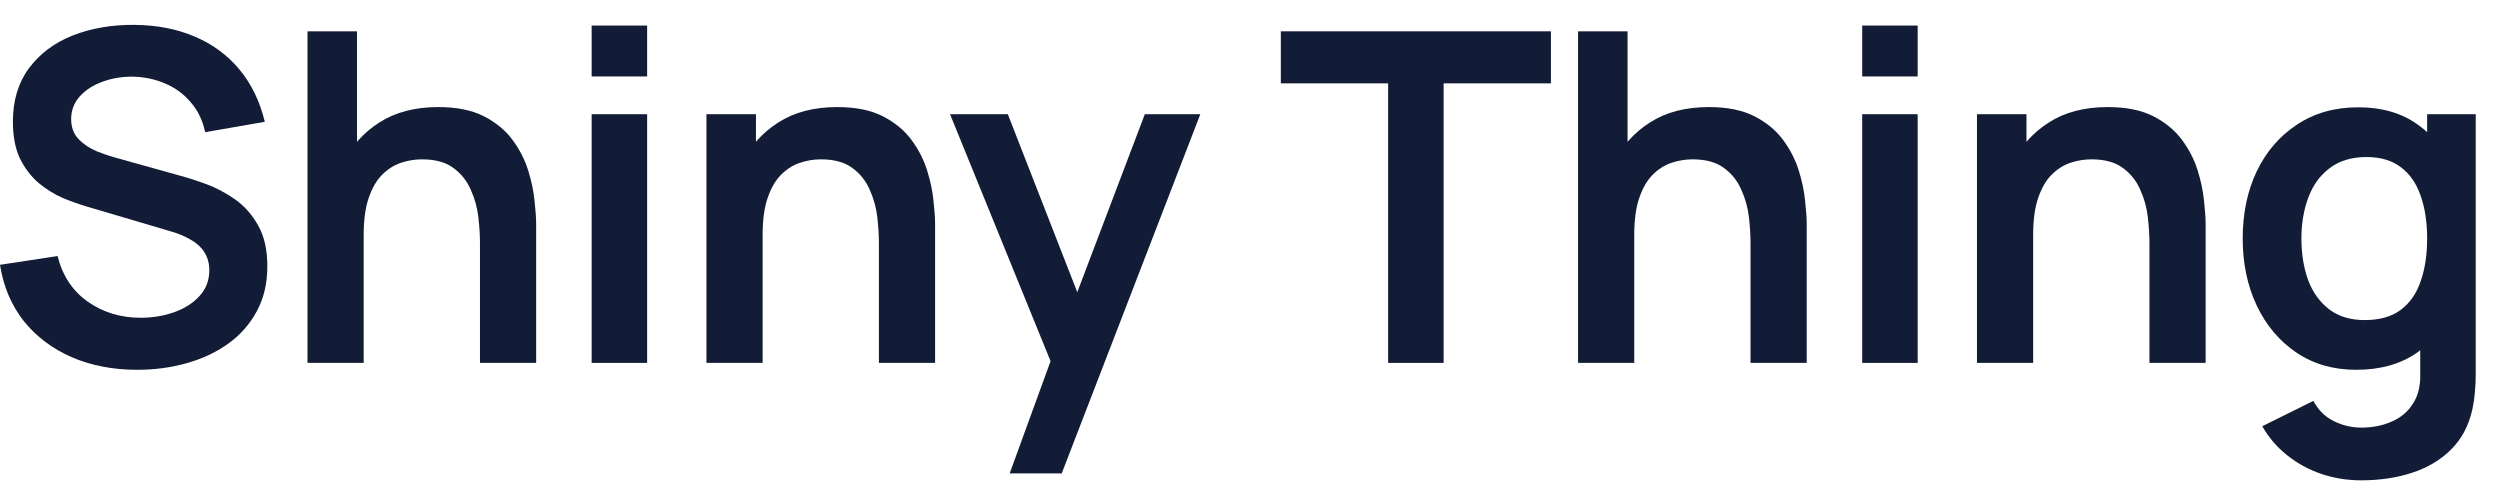
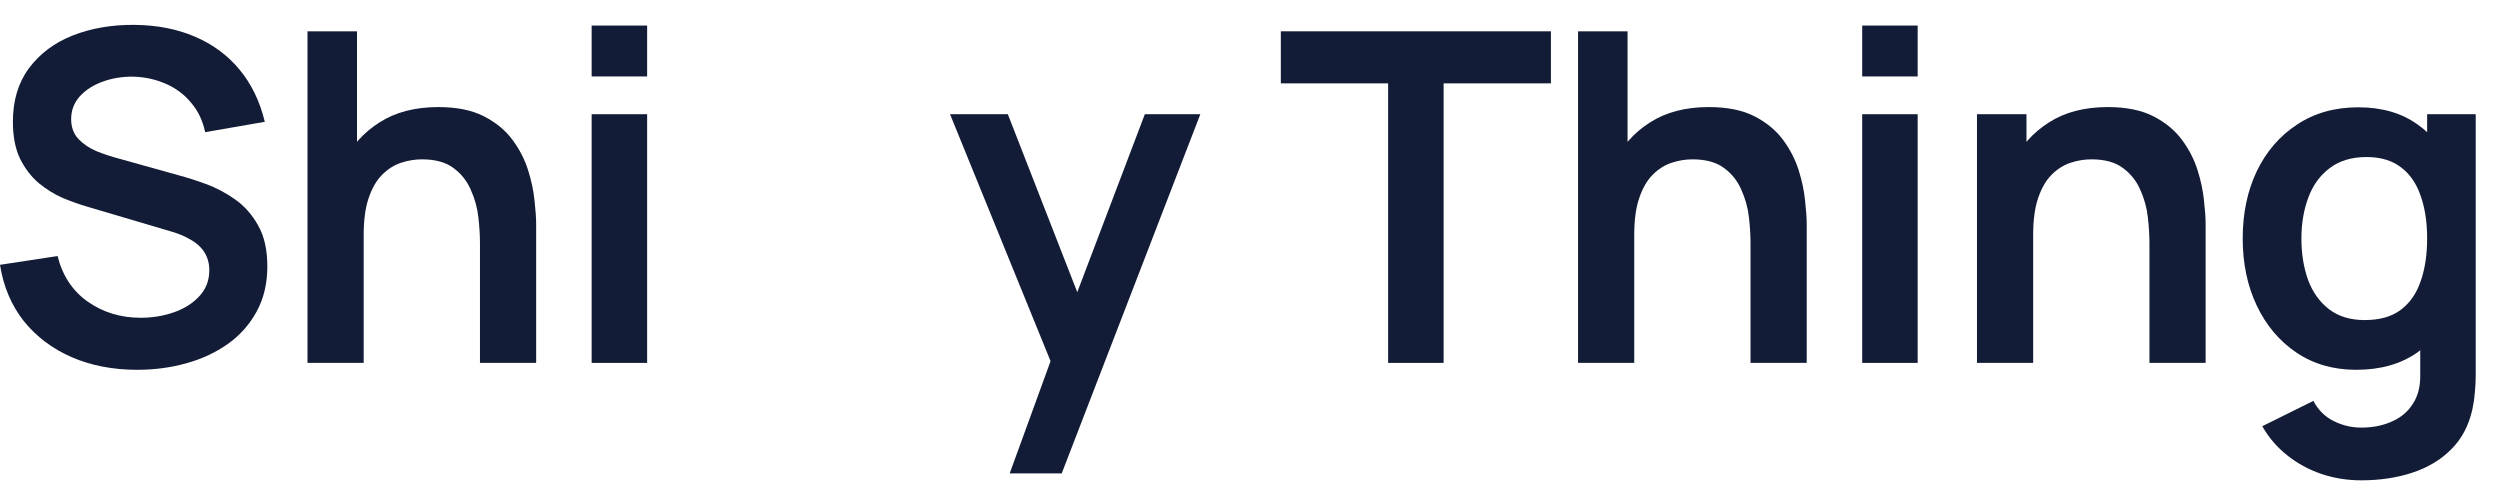
<svg xmlns="http://www.w3.org/2000/svg" width="76" height="15" viewBox="0 0 76 15" fill="none">
  <path d="M4.172 11.242C3.435 11.242 2.77 11.114 2.177 10.857C1.589 10.6 1.104 10.234 0.721 9.758C0.343 9.277 0.103 8.708 0 8.05L1.75 7.784C1.899 8.381 2.205 8.843 2.667 9.17C3.134 9.497 3.67 9.66 4.277 9.66C4.636 9.66 4.975 9.604 5.292 9.492C5.609 9.38 5.866 9.217 6.062 9.002C6.263 8.787 6.363 8.524 6.363 8.211C6.363 8.071 6.34 7.943 6.293 7.826C6.246 7.705 6.176 7.597 6.083 7.504C5.994 7.411 5.878 7.327 5.733 7.252C5.593 7.173 5.43 7.105 5.243 7.049L2.639 6.279C2.415 6.214 2.172 6.127 1.911 6.02C1.654 5.908 1.409 5.756 1.176 5.565C0.947 5.369 0.758 5.122 0.609 4.823C0.464 4.52 0.392 4.146 0.392 3.703C0.392 3.054 0.555 2.511 0.882 2.072C1.213 1.629 1.657 1.297 2.212 1.078C2.772 0.859 3.393 0.751 4.074 0.756C4.765 0.761 5.381 0.88 5.922 1.113C6.463 1.342 6.916 1.675 7.28 2.114C7.644 2.553 7.901 3.082 8.05 3.703L6.237 4.018C6.162 3.663 6.018 3.362 5.803 3.115C5.593 2.863 5.334 2.672 5.026 2.541C4.723 2.41 4.398 2.34 4.053 2.331C3.717 2.326 3.404 2.378 3.115 2.485C2.83 2.588 2.599 2.737 2.422 2.933C2.249 3.129 2.163 3.358 2.163 3.619C2.163 3.866 2.238 4.069 2.387 4.228C2.536 4.382 2.721 4.506 2.94 4.599C3.164 4.688 3.39 4.762 3.619 4.823L5.425 5.327C5.672 5.392 5.95 5.481 6.258 5.593C6.566 5.705 6.862 5.861 7.147 6.062C7.432 6.263 7.665 6.526 7.847 6.853C8.034 7.18 8.127 7.595 8.127 8.099C8.127 8.622 8.017 9.081 7.798 9.478C7.583 9.87 7.292 10.197 6.923 10.458C6.554 10.719 6.132 10.915 5.656 11.046C5.185 11.177 4.69 11.242 4.172 11.242Z" fill="#131C36" />
  <path d="M14.591 11.032V7.392C14.591 7.154 14.575 6.89 14.542 6.601C14.509 6.312 14.432 6.034 14.311 5.768C14.194 5.497 14.017 5.276 13.779 5.103C13.546 4.93 13.229 4.844 12.827 4.844C12.613 4.844 12.4 4.879 12.19 4.949C11.98 5.019 11.789 5.14 11.616 5.313C11.448 5.481 11.313 5.714 11.21 6.013C11.107 6.307 11.056 6.685 11.056 7.147L10.055 6.72C10.055 6.076 10.179 5.493 10.426 4.97C10.678 4.447 11.047 4.032 11.532 3.724C12.018 3.411 12.615 3.255 13.324 3.255C13.884 3.255 14.346 3.348 14.71 3.535C15.074 3.722 15.364 3.96 15.578 4.249C15.793 4.538 15.951 4.846 16.054 5.173C16.157 5.5 16.222 5.81 16.25 6.104C16.283 6.393 16.299 6.629 16.299 6.811V11.032H14.591ZM9.348 11.032V0.952H10.853V6.258H11.056V11.032H9.348Z" fill="#131C36" />
  <path d="M17.986 2.324V0.777H19.673V2.324H17.986ZM17.986 11.032V3.472H19.673V11.032H17.986Z" fill="#131C36" />
-   <path d="M26.719 11.032V7.392C26.719 7.154 26.702 6.89 26.67 6.601C26.637 6.312 26.56 6.034 26.439 5.768C26.322 5.497 26.145 5.276 25.907 5.103C25.673 4.93 25.356 4.844 24.955 4.844C24.74 4.844 24.528 4.879 24.318 4.949C24.108 5.019 23.916 5.14 23.744 5.313C23.576 5.481 23.44 5.714 23.338 6.013C23.235 6.307 23.184 6.685 23.184 7.147L22.183 6.72C22.183 6.076 22.306 5.493 22.554 4.97C22.806 4.447 23.174 4.032 23.66 3.724C24.145 3.411 24.742 3.255 25.452 3.255C26.012 3.255 26.474 3.348 26.838 3.535C27.202 3.722 27.491 3.96 27.706 4.249C27.92 4.538 28.079 4.846 28.182 5.173C28.284 5.5 28.35 5.81 28.378 6.104C28.41 6.393 28.427 6.629 28.427 6.811V11.032H26.719ZM21.476 11.032V3.472H22.981V5.817H23.184V11.032H21.476Z" fill="#131C36" />
  <path d="M30.694 14.392L32.15 10.395L32.178 11.571L28.881 3.472H30.638L32.976 9.464H32.528L34.803 3.472H36.49L32.276 14.392H30.694Z" fill="#131C36" />
  <path d="M42.199 11.032V2.534H38.937V0.952H47.148V2.534H43.886V11.032H42.199Z" fill="#131C36" />
-   <path d="M53.216 11.032V7.392C53.216 7.154 53.2 6.89 53.167 6.601C53.134 6.312 53.057 6.034 52.936 5.768C52.819 5.497 52.642 5.276 52.404 5.103C52.17 4.93 51.853 4.844 51.452 4.844C51.237 4.844 51.025 4.879 50.815 4.949C50.605 5.019 50.413 5.14 50.241 5.313C50.073 5.481 49.938 5.714 49.835 6.013C49.732 6.307 49.681 6.685 49.681 7.147L48.68 6.72C48.68 6.076 48.803 5.493 49.051 4.97C49.303 4.447 49.672 4.032 50.157 3.724C50.642 3.411 51.239 3.255 51.949 3.255C52.509 3.255 52.971 3.348 53.335 3.535C53.699 3.722 53.988 3.96 54.203 4.249C54.417 4.538 54.576 4.846 54.679 5.173C54.782 5.5 54.847 5.81 54.875 6.104C54.907 6.393 54.924 6.629 54.924 6.811V11.032H53.216ZM47.973 11.032V0.952H49.478V6.258H49.681V11.032H47.973Z" fill="#131C36" />
+   <path d="M53.216 11.032V7.392C53.216 7.154 53.2 6.89 53.167 6.601C53.134 6.312 53.057 6.034 52.936 5.768C52.819 5.497 52.642 5.276 52.404 5.103C52.17 4.93 51.853 4.844 51.452 4.844C51.237 4.844 51.025 4.879 50.815 4.949C50.605 5.019 50.413 5.14 50.241 5.313C50.073 5.481 49.938 5.714 49.835 6.013C49.732 6.307 49.681 6.685 49.681 7.147C48.68 6.076 48.803 5.493 49.051 4.97C49.303 4.447 49.672 4.032 50.157 3.724C50.642 3.411 51.239 3.255 51.949 3.255C52.509 3.255 52.971 3.348 53.335 3.535C53.699 3.722 53.988 3.96 54.203 4.249C54.417 4.538 54.576 4.846 54.679 5.173C54.782 5.5 54.847 5.81 54.875 6.104C54.907 6.393 54.924 6.629 54.924 6.811V11.032H53.216ZM47.973 11.032V0.952H49.478V6.258H49.681V11.032H47.973Z" fill="#131C36" />
  <path d="M56.611 2.324V0.777H58.297V2.324H56.611ZM56.611 11.032V3.472H58.297V11.032H56.611Z" fill="#131C36" />
  <path d="M65.343 11.032V7.392C65.343 7.154 65.327 6.89 65.294 6.601C65.262 6.312 65.185 6.034 65.063 5.768C64.947 5.497 64.769 5.276 64.531 5.103C64.298 4.93 63.981 4.844 63.579 4.844C63.365 4.844 63.152 4.879 62.942 4.949C62.732 5.019 62.541 5.14 62.368 5.313C62.2 5.481 62.065 5.714 61.962 6.013C61.86 6.307 61.808 6.685 61.808 7.147L60.807 6.72C60.807 6.076 60.931 5.493 61.178 4.97C61.43 4.447 61.799 4.032 62.284 3.724C62.77 3.411 63.367 3.255 64.076 3.255C64.636 3.255 65.098 3.348 65.462 3.535C65.826 3.722 66.116 3.96 66.33 4.249C66.545 4.538 66.704 4.846 66.806 5.173C66.909 5.5 66.974 5.81 67.002 6.104C67.035 6.393 67.051 6.629 67.051 6.811V11.032H65.343ZM60.1 11.032V3.472H61.605V5.817H61.808V11.032H60.1Z" fill="#131C36" />
  <path d="M71.776 14.602C71.356 14.602 70.952 14.537 70.565 14.406C70.182 14.275 69.837 14.086 69.529 13.839C69.221 13.596 68.969 13.302 68.773 12.957L70.327 12.187C70.472 12.462 70.675 12.665 70.936 12.796C71.202 12.931 71.484 12.999 71.783 12.999C72.133 12.999 72.446 12.936 72.721 12.81C72.996 12.689 73.209 12.507 73.358 12.264C73.512 12.026 73.584 11.727 73.575 11.368V9.219H73.785V3.472H75.262V11.396C75.262 11.587 75.253 11.769 75.234 11.942C75.22 12.119 75.194 12.292 75.157 12.46C75.045 12.95 74.83 13.351 74.513 13.664C74.196 13.981 73.801 14.217 73.33 14.371C72.863 14.525 72.345 14.602 71.776 14.602ZM71.629 11.242C70.934 11.242 70.327 11.067 69.809 10.717C69.291 10.367 68.89 9.891 68.605 9.289C68.32 8.687 68.178 8.008 68.178 7.252C68.178 6.487 68.32 5.805 68.605 5.208C68.894 4.606 69.303 4.132 69.83 3.787C70.357 3.437 70.978 3.262 71.692 3.262C72.411 3.262 73.013 3.437 73.498 3.787C73.988 4.132 74.359 4.606 74.611 5.208C74.863 5.81 74.989 6.491 74.989 7.252C74.989 8.003 74.863 8.682 74.611 9.289C74.359 9.891 73.983 10.367 73.484 10.717C72.985 11.067 72.366 11.242 71.629 11.242ZM71.888 9.73C72.341 9.73 72.705 9.627 72.98 9.422C73.26 9.212 73.463 8.92 73.589 8.547C73.72 8.174 73.785 7.742 73.785 7.252C73.785 6.757 73.72 6.326 73.589 5.957C73.463 5.584 73.265 5.294 72.994 5.089C72.723 4.879 72.373 4.774 71.944 4.774C71.491 4.774 71.118 4.886 70.824 5.11C70.53 5.329 70.313 5.628 70.173 6.006C70.033 6.379 69.963 6.795 69.963 7.252C69.963 7.714 70.031 8.134 70.166 8.512C70.306 8.885 70.518 9.182 70.803 9.401C71.088 9.62 71.449 9.73 71.888 9.73Z" fill="#131C36" />
</svg>